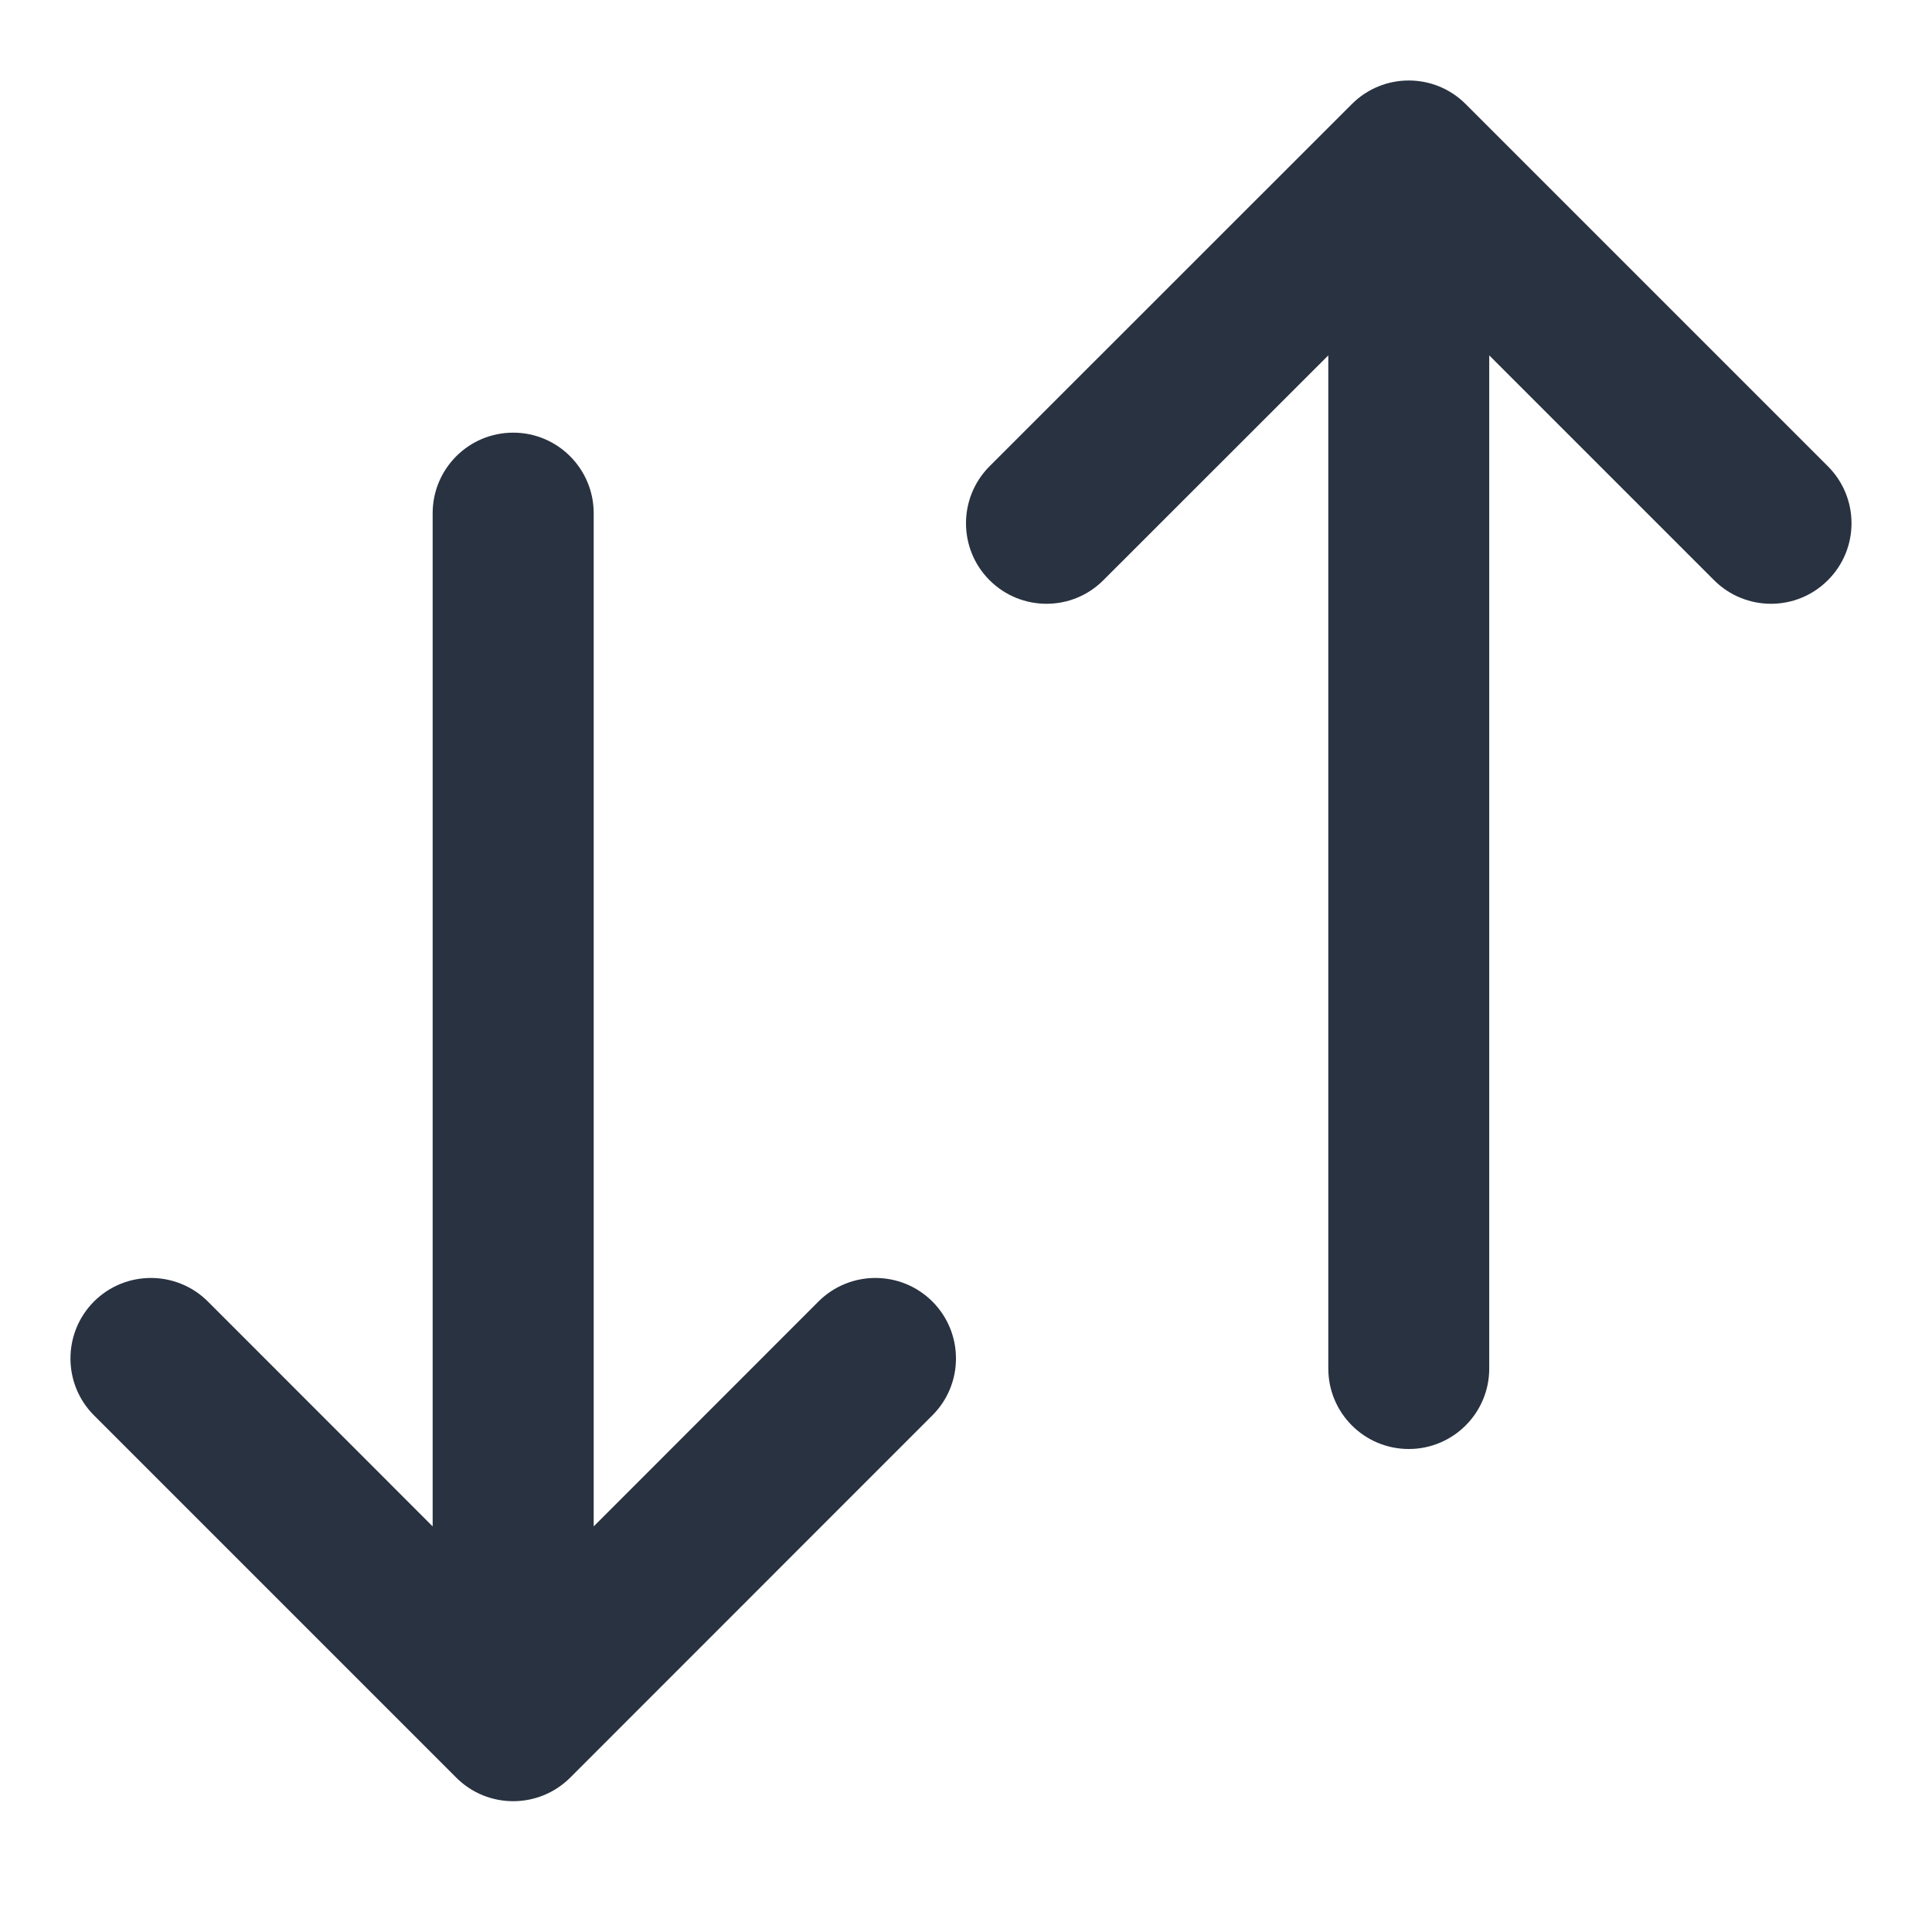
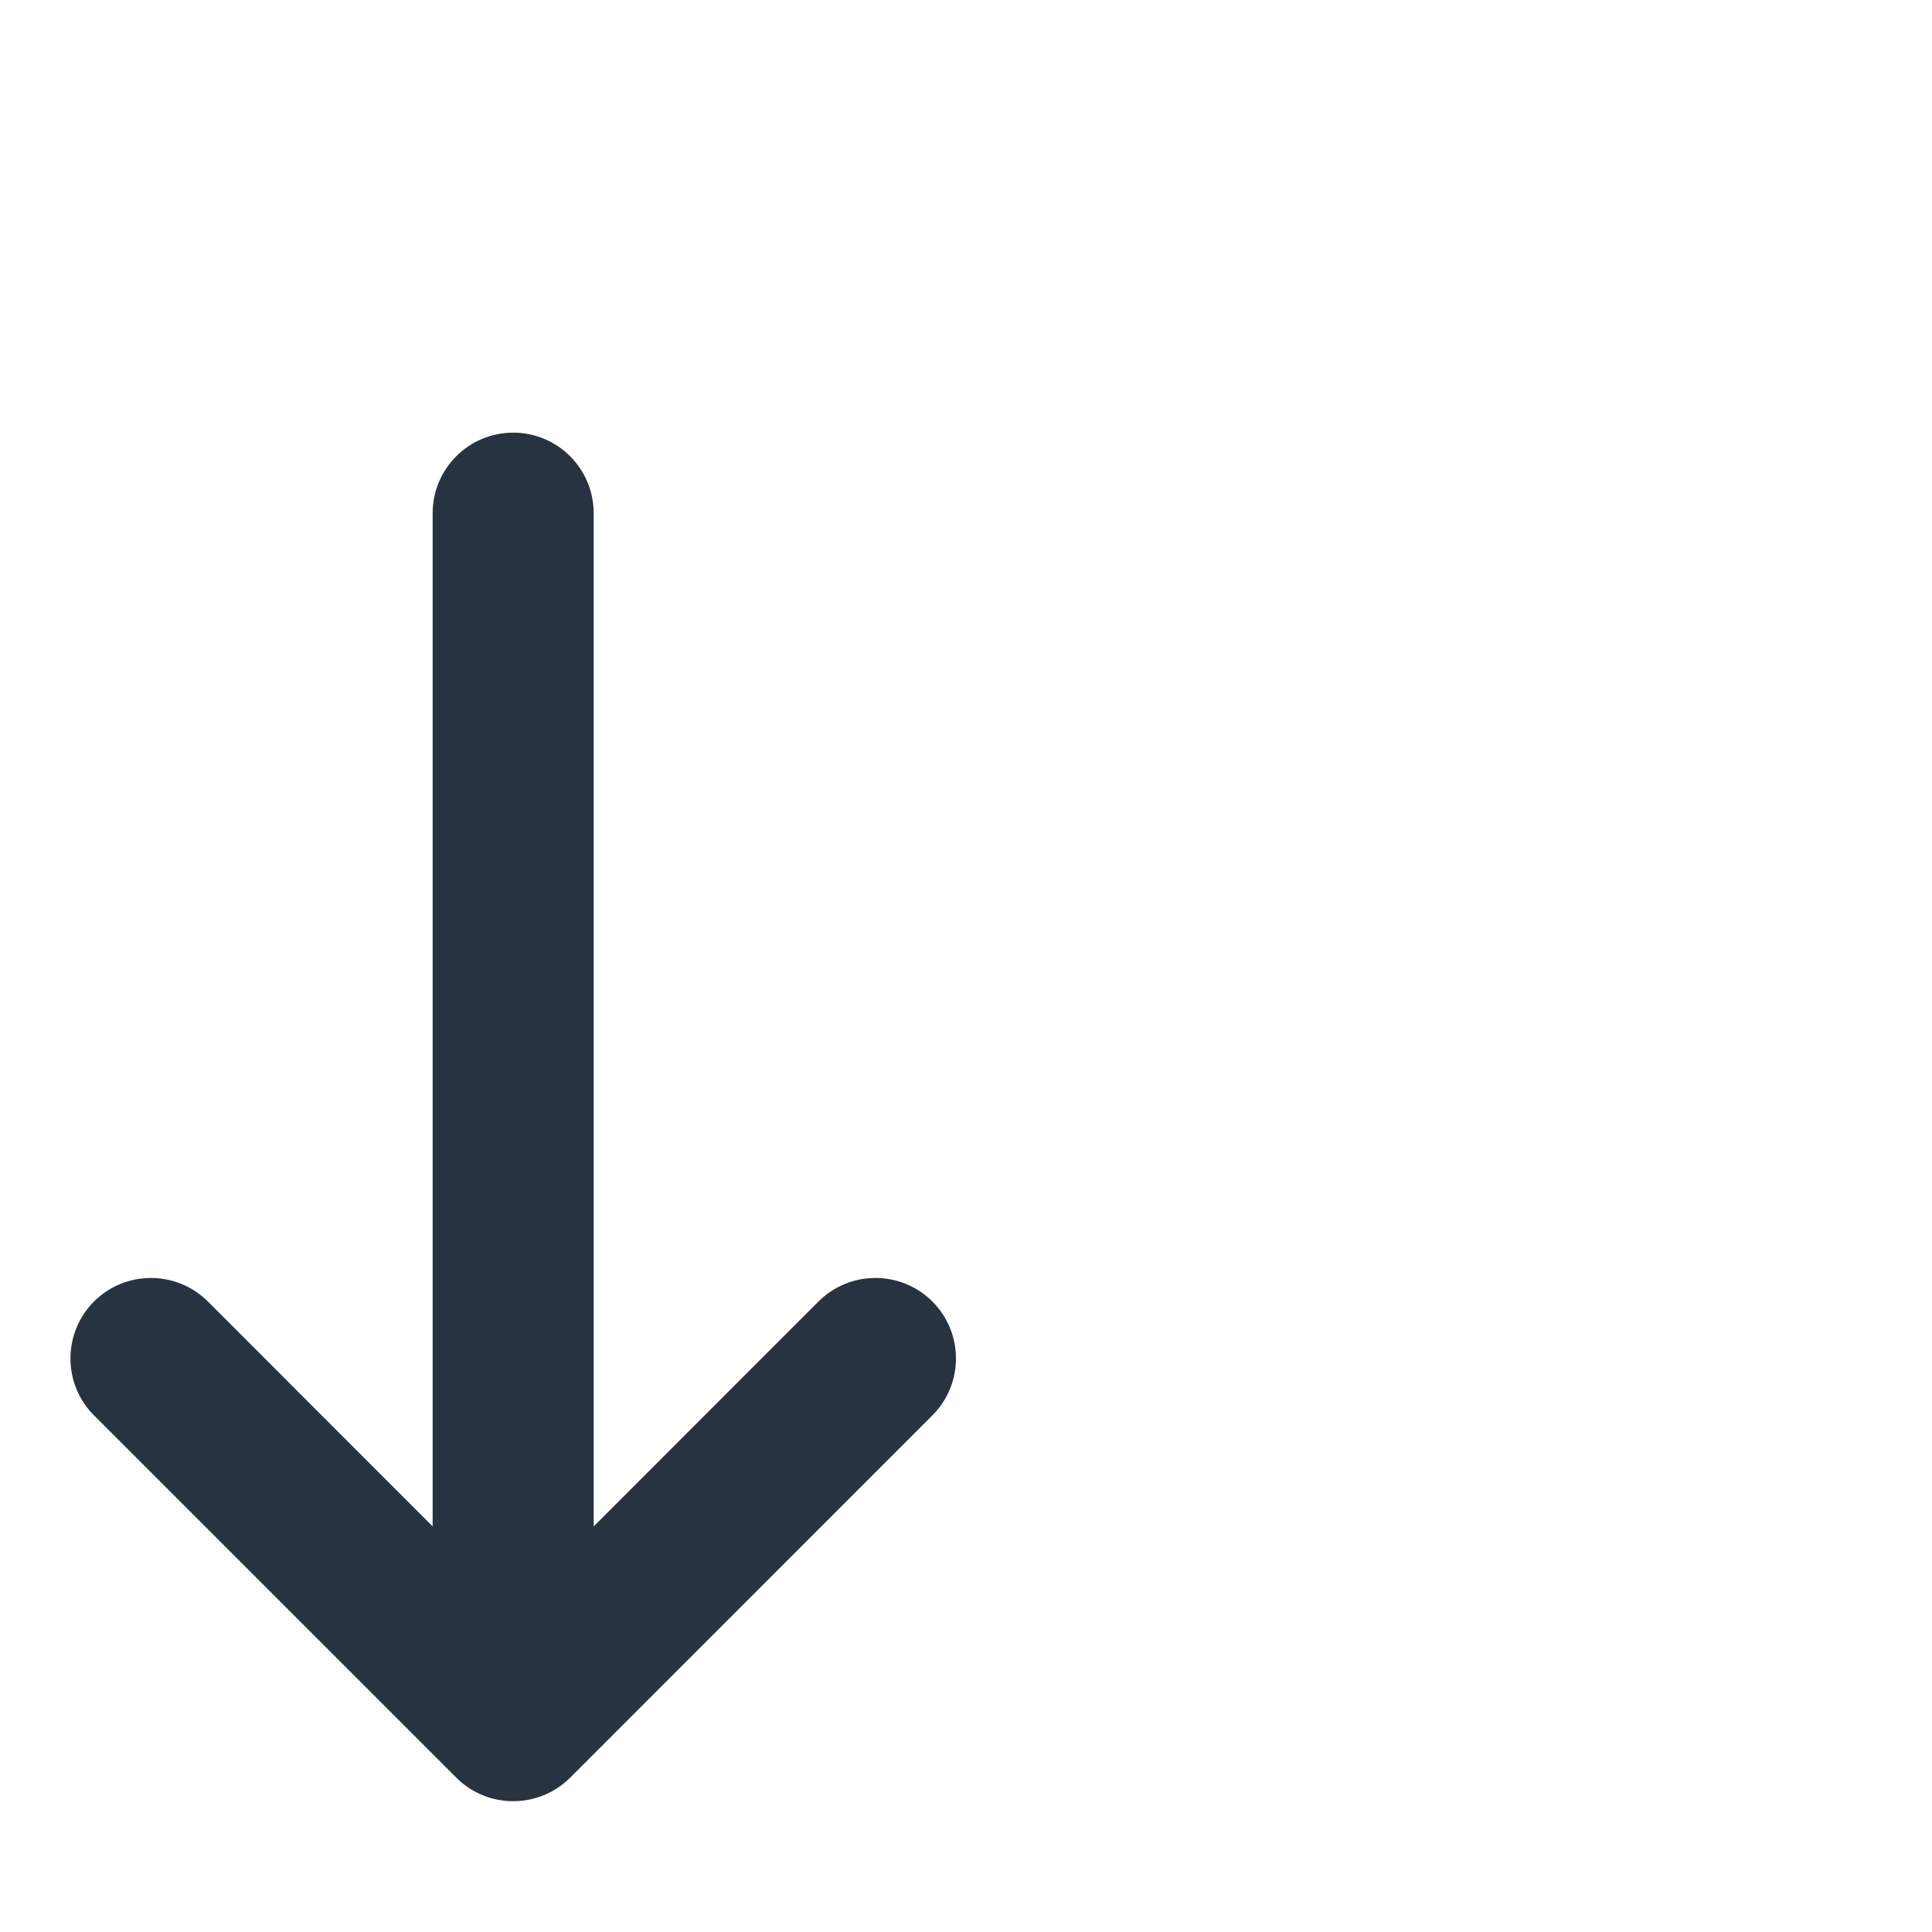
<svg xmlns="http://www.w3.org/2000/svg" width="17" height="17" viewBox="0 0 17 17" fill="none">
-   <path fill-rule="evenodd" clip-rule="evenodd" d="M11.895 0.916C12.172 0.639 12.62 0.639 12.897 0.916L16.084 4.103C16.361 4.38 16.361 4.829 16.084 5.105C15.808 5.382 15.359 5.382 15.082 5.105L13.104 3.127L13.104 12.042C13.104 12.433 12.787 12.75 12.396 12.75C12.005 12.75 11.688 12.433 11.688 12.042L11.688 3.127L9.709 5.105C9.433 5.382 8.984 5.382 8.707 5.105C8.431 4.829 8.431 4.38 8.707 4.103L11.895 0.916Z" fill="#293240" />
  <path fill-rule="evenodd" clip-rule="evenodd" d="M5.017 15.642C4.74 15.918 4.291 15.918 4.015 15.642L0.827 12.454C0.551 12.178 0.551 11.729 0.827 11.452C1.104 11.176 1.552 11.176 1.829 11.452L3.807 13.431L3.807 4.516C3.807 4.125 4.124 3.807 4.516 3.807C4.907 3.807 5.224 4.125 5.224 4.516L5.224 13.431L7.202 11.452C7.479 11.176 7.927 11.176 8.204 11.452C8.481 11.729 8.481 12.178 8.204 12.454L5.017 15.642Z" fill="#293240" />
</svg>